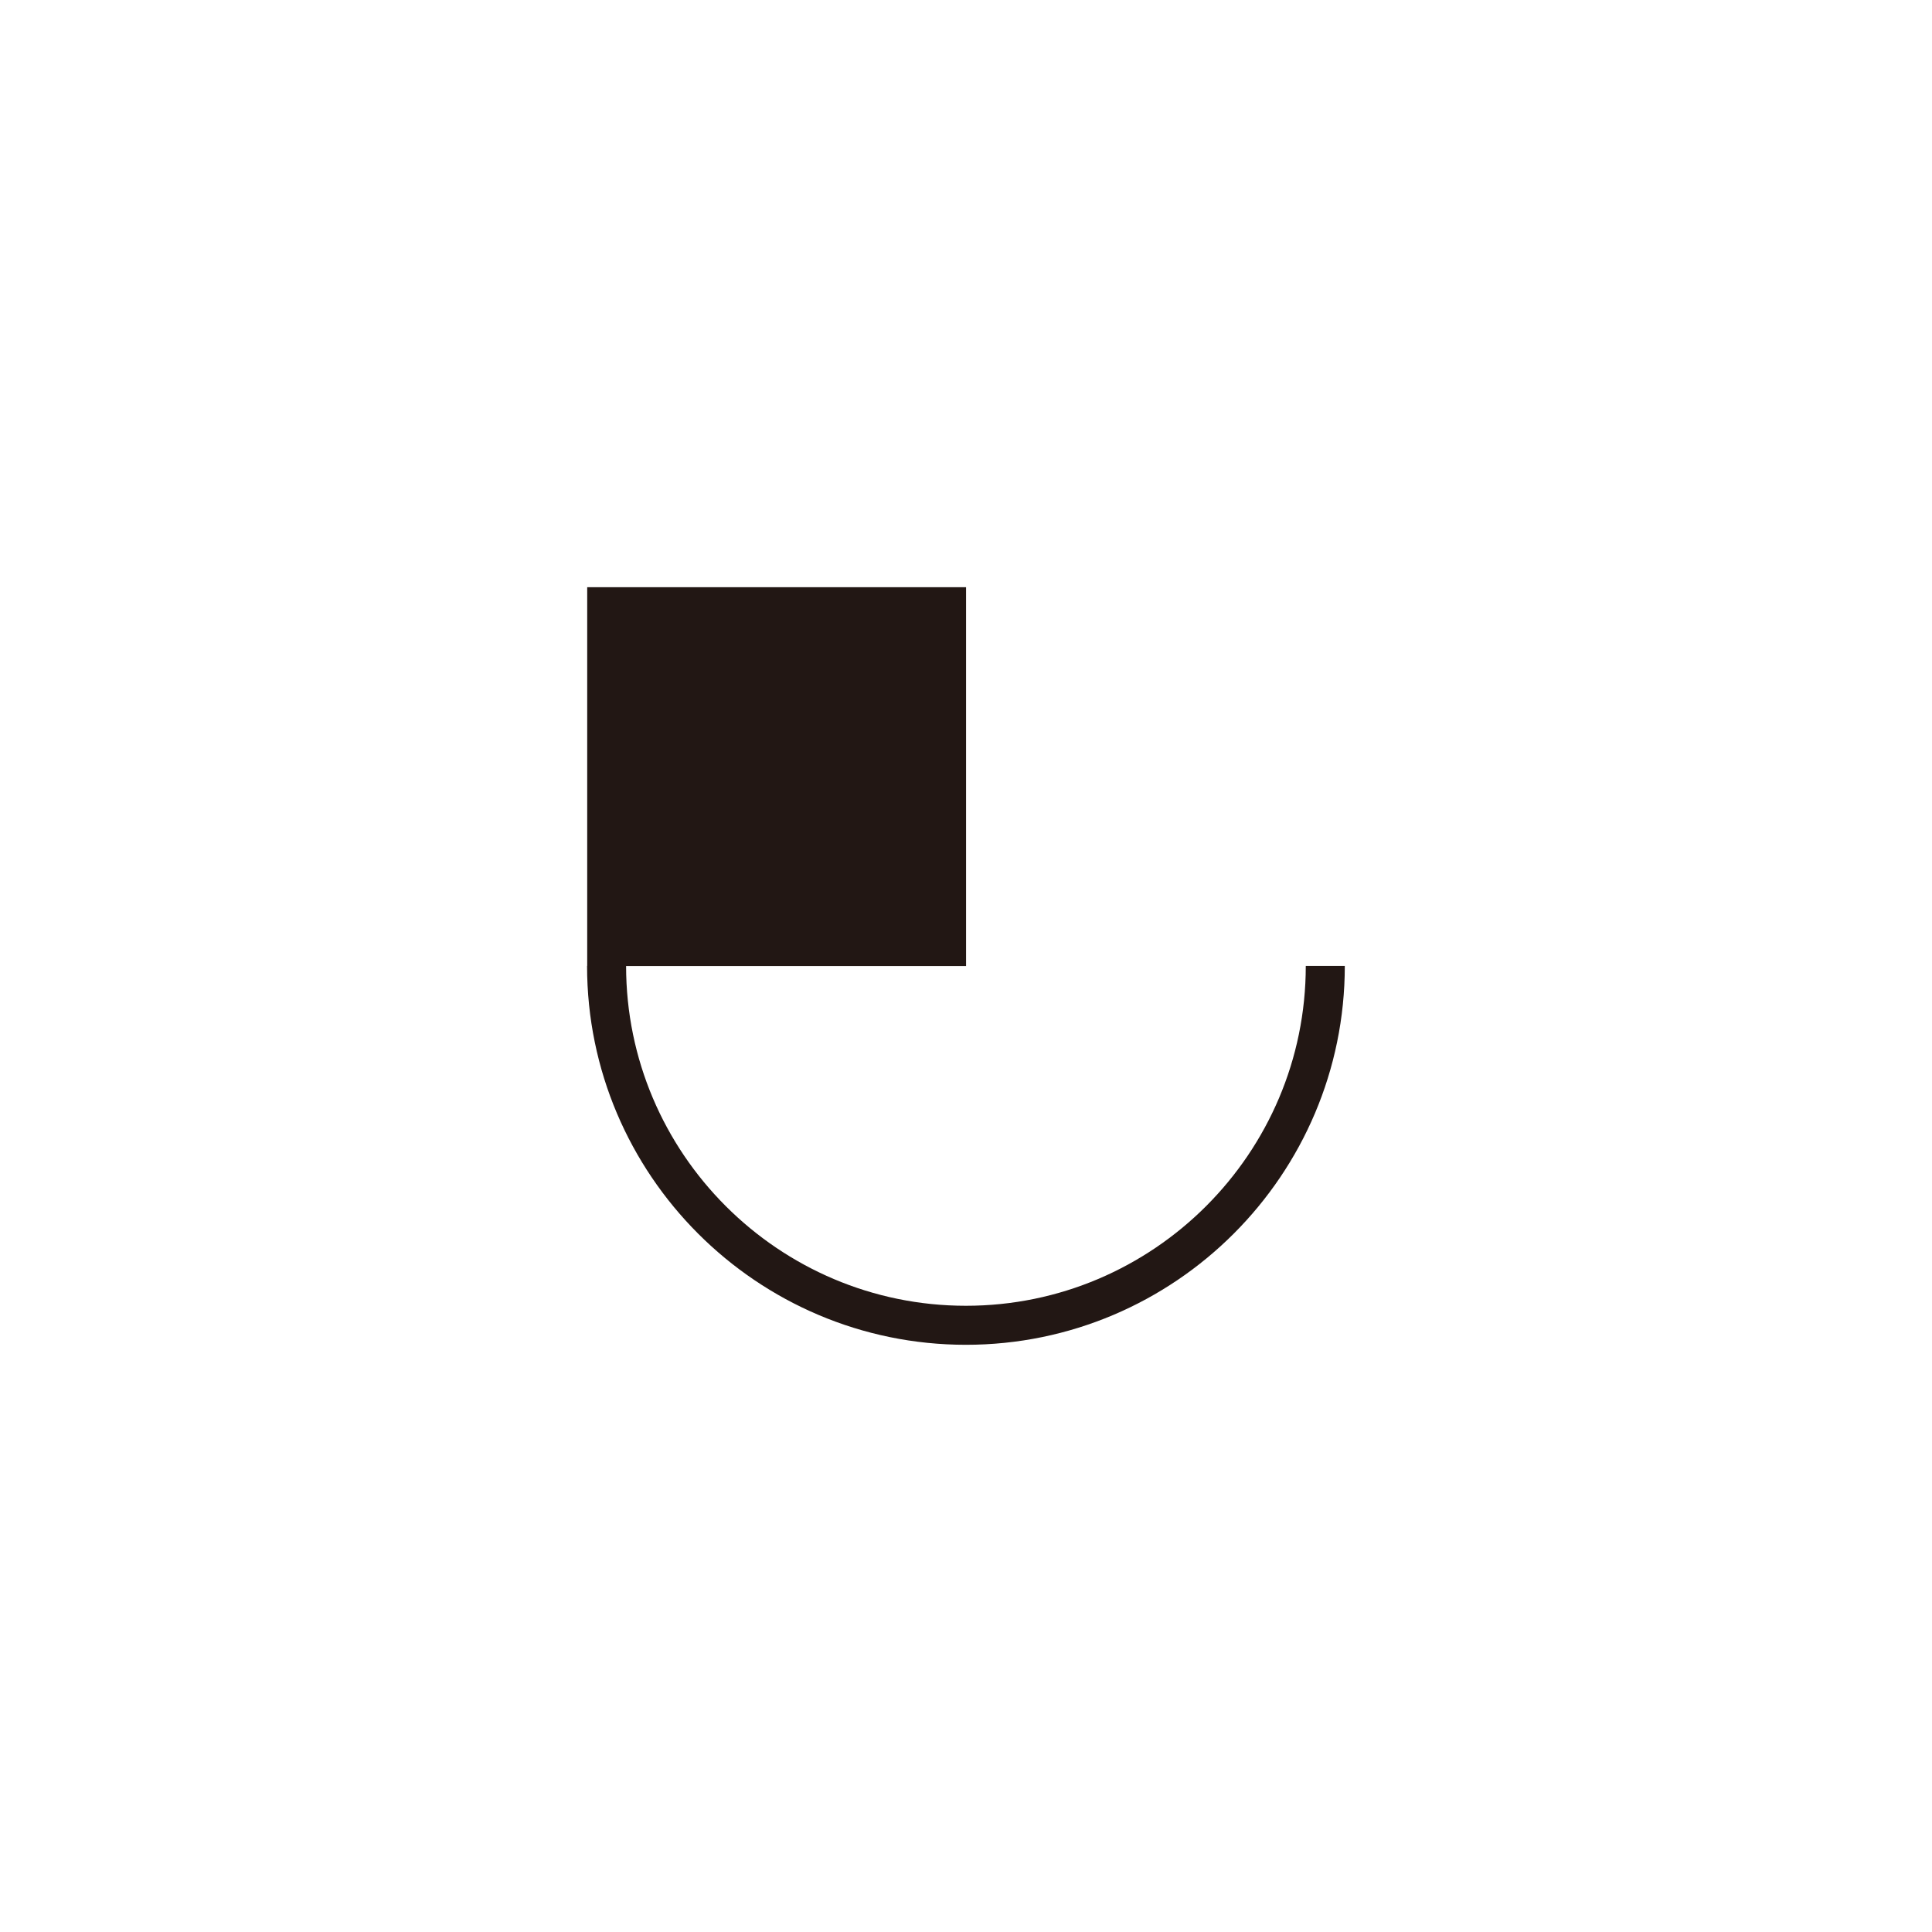
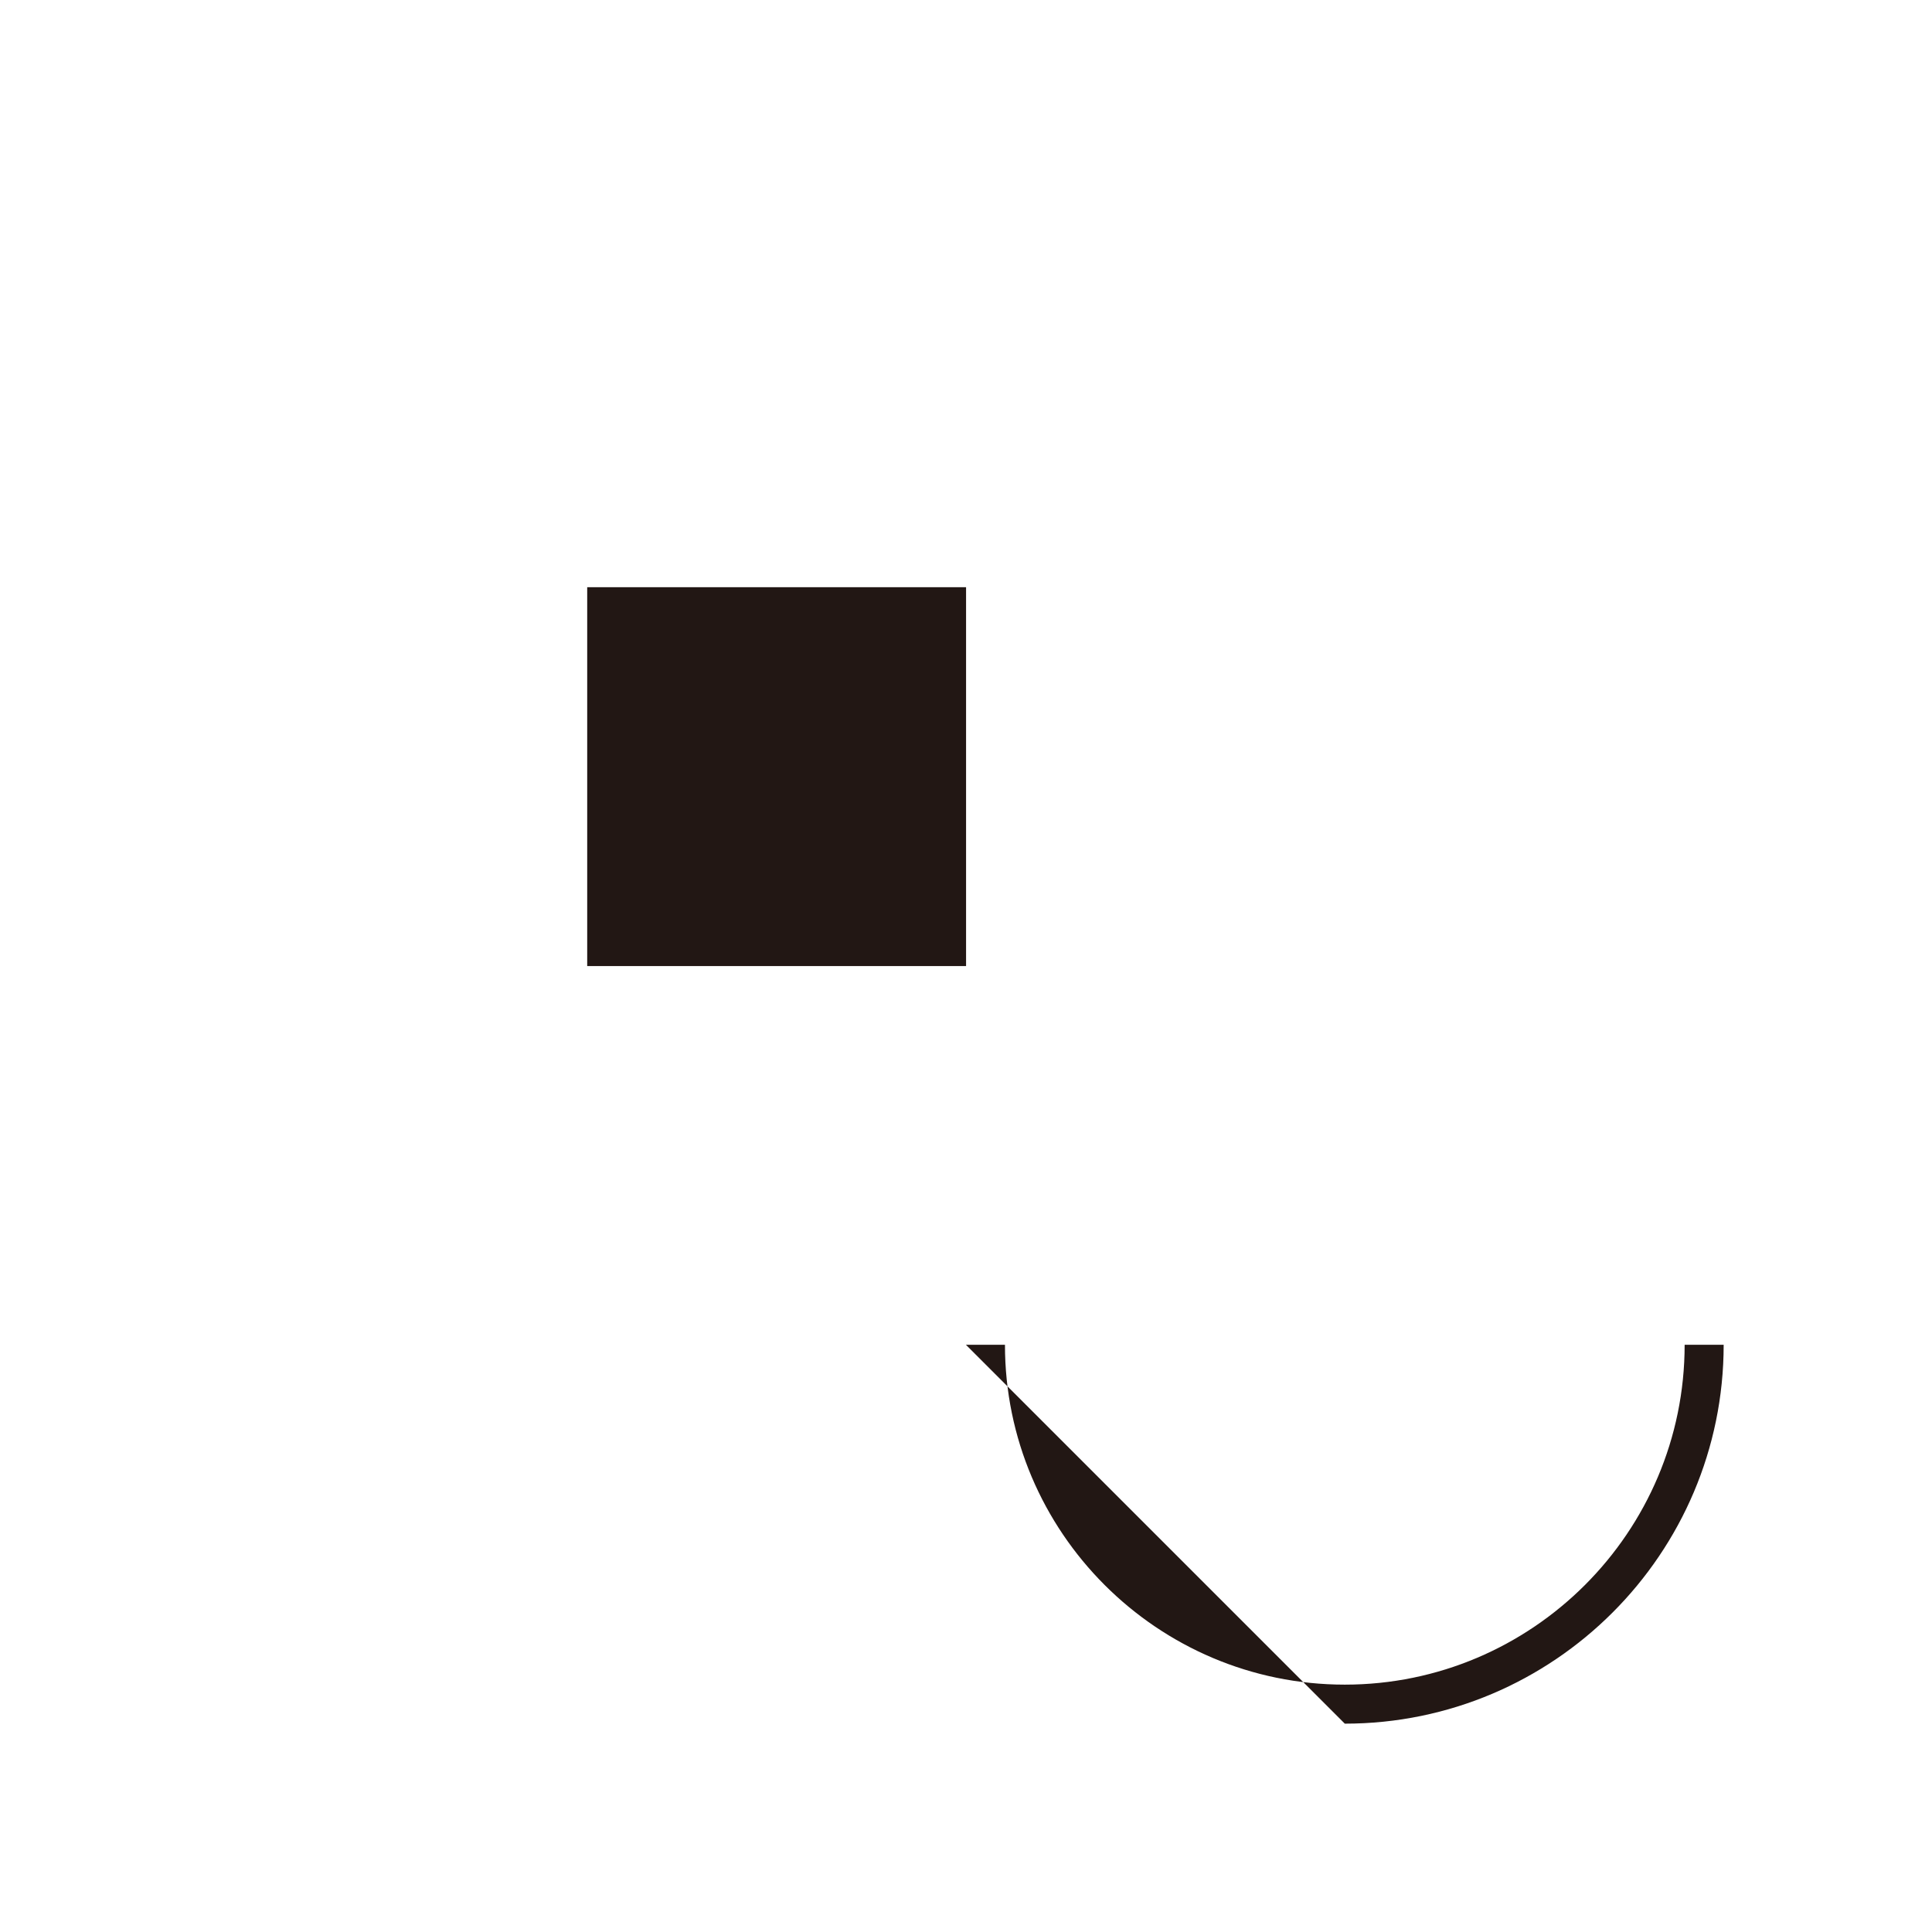
<svg xmlns="http://www.w3.org/2000/svg" id="_레이어_2" data-name="레이어 2" viewBox="0 0 144.57 144.57">
  <defs>
    <style>      .cls-1 {        fill: none;        opacity: 0;        stroke: #231815;        stroke-miterlimit: 10;        stroke-width: 2.83px;      }      .cls-2 {        fill: #221714;        stroke-width: 0px;      }    </style>
  </defs>
  <g id="_레이어_1-2" data-name="레이어 1">
    <g>
      <rect class="cls-2" x="43.94" y="43.94" width="28.35" height="28.35" />
-       <path class="cls-2" d="M72.28,100.63c-15.63,0-28.35-12.72-28.35-28.35h2.92c0,14.02,11.41,25.43,25.43,25.43s25.43-11.41,25.43-25.43h2.92c0,15.63-12.72,28.35-28.35,28.35Z" />
+       <path class="cls-2" d="M72.28,100.63h2.92c0,14.02,11.41,25.43,25.43,25.43s25.43-11.41,25.43-25.43h2.92c0,15.63-12.72,28.35-28.35,28.35Z" />
    </g>
-     <rect class="cls-1" x="1.42" y="1.42" width="141.73" height="141.73" />
  </g>
</svg>